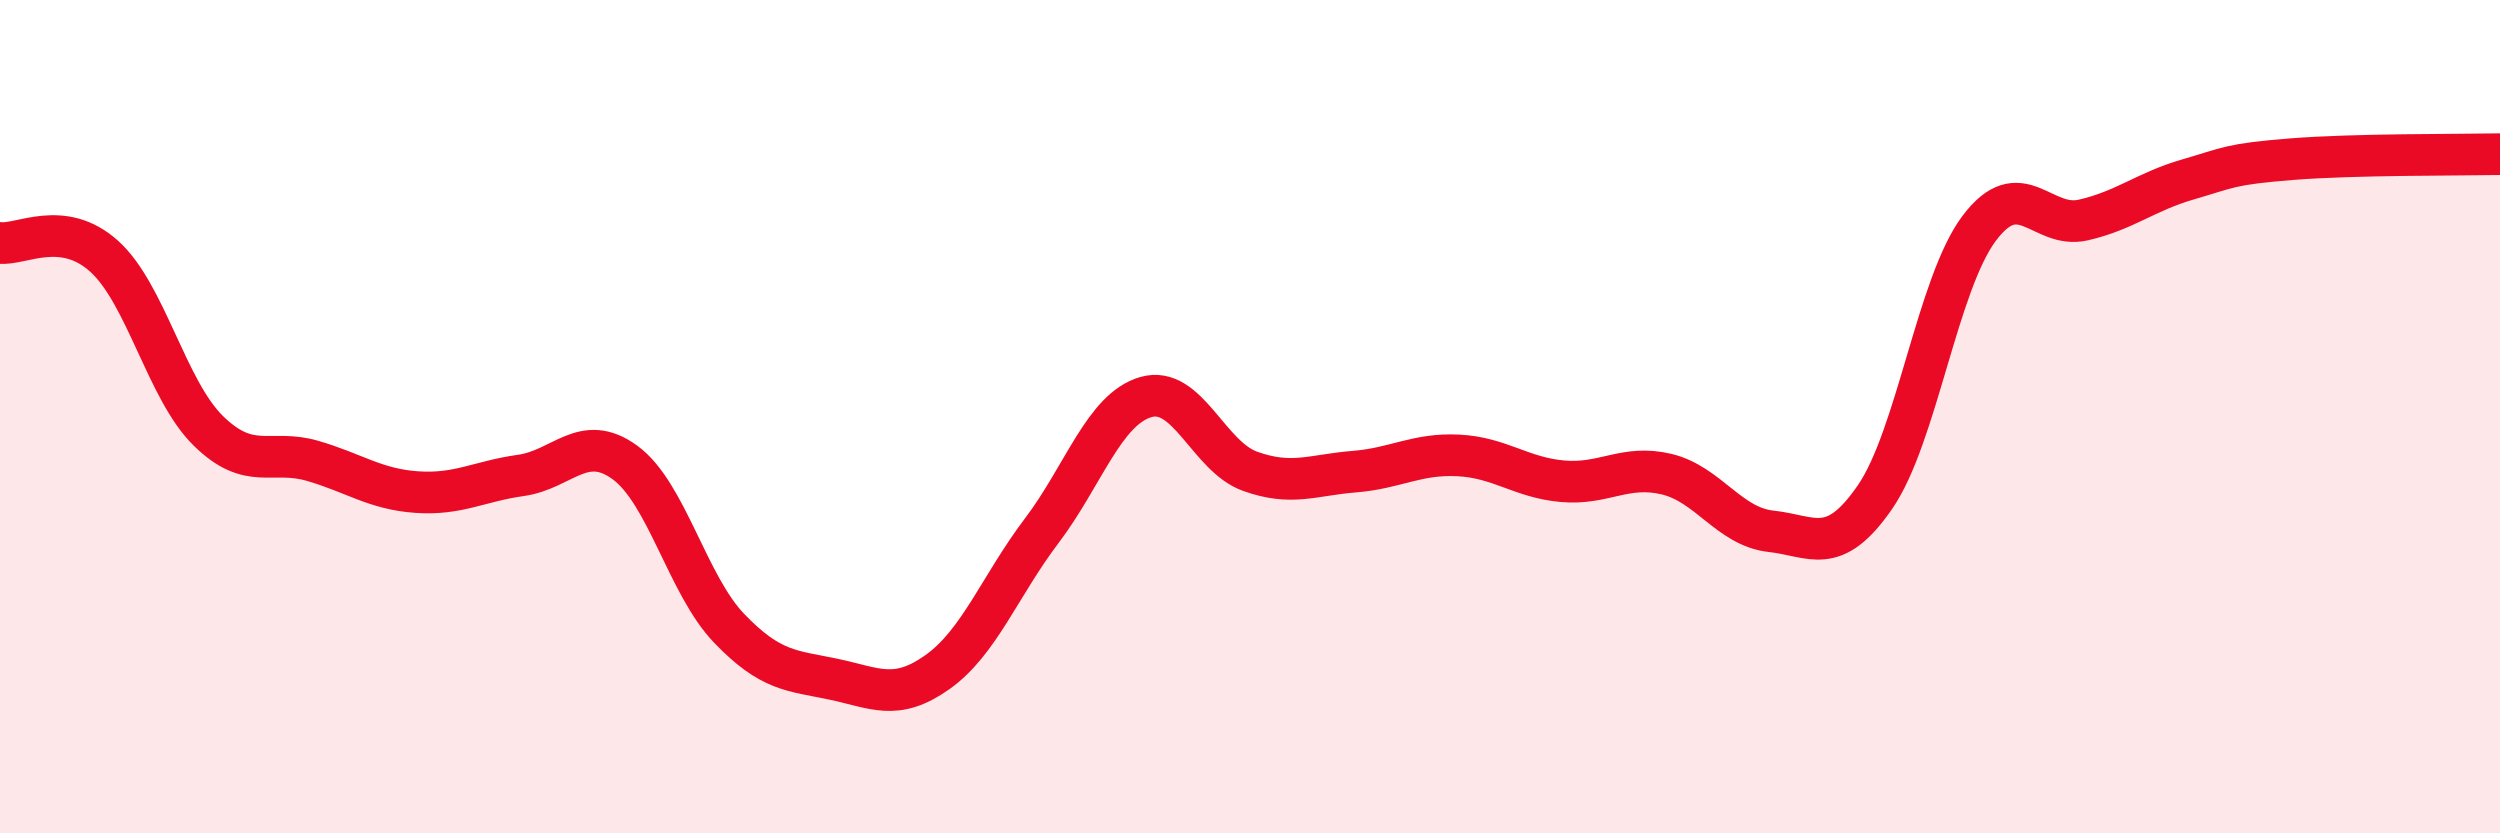
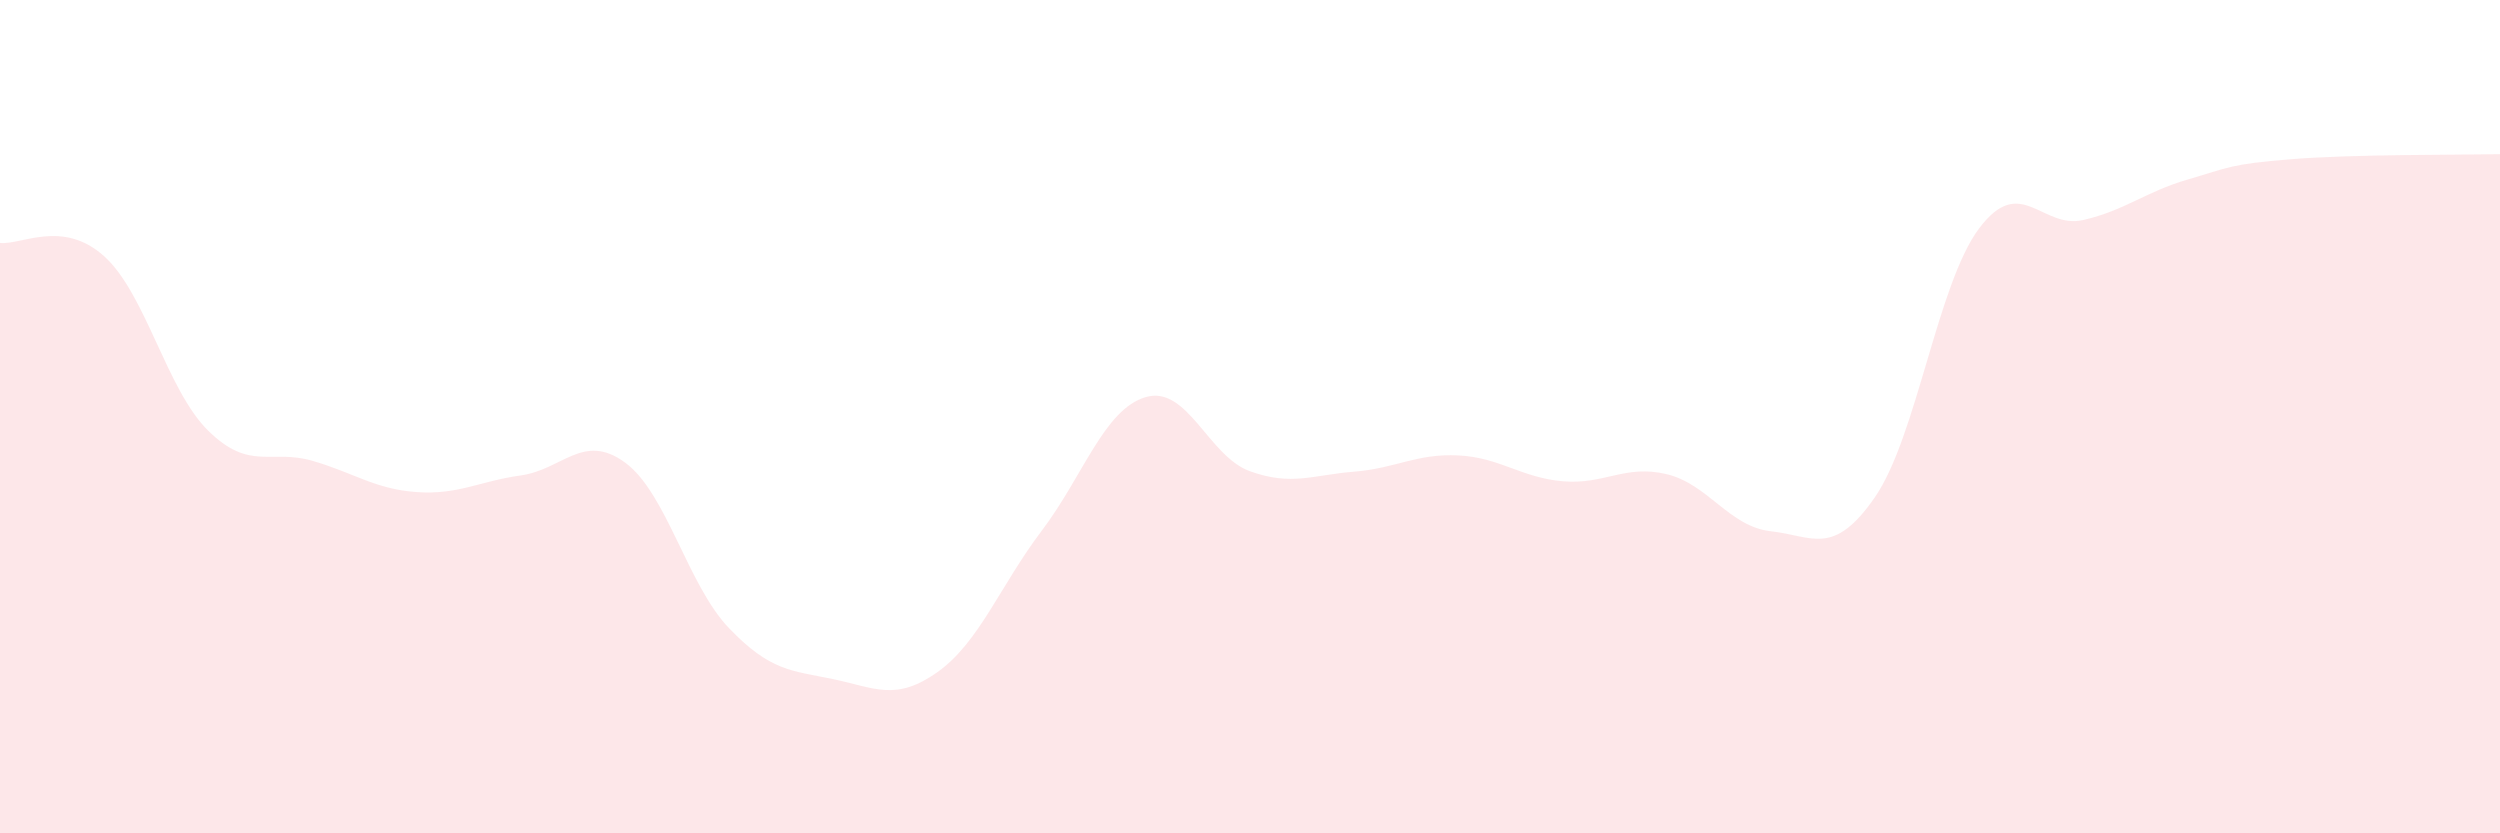
<svg xmlns="http://www.w3.org/2000/svg" width="60" height="20" viewBox="0 0 60 20">
  <path d="M 0,5.83 C 0.5,5.89 1.5,5.25 2.5,6.15 C 3.5,7.05 4,9.36 5,10.34 C 6,11.32 6.5,10.77 7.5,11.06 C 8.5,11.35 9,11.74 10,11.81 C 11,11.88 11.5,11.55 12.5,11.41 C 13.5,11.27 14,10.37 15,11.1 C 16,11.83 16.5,14.04 17.5,15.08 C 18.5,16.12 19,16.09 20,16.3 C 21,16.51 21.5,16.84 22.5,16.13 C 23.5,15.42 24,14.06 25,12.74 C 26,11.42 26.5,9.82 27.5,9.53 C 28.5,9.24 29,10.95 30,11.31 C 31,11.67 31.5,11.4 32.5,11.32 C 33.5,11.24 34,10.88 35,10.93 C 36,10.98 36.5,11.46 37.5,11.55 C 38.5,11.64 39,11.14 40,11.38 C 41,11.62 41.5,12.64 42.5,12.75 C 43.5,12.86 44,13.38 45,11.93 C 46,10.48 46.5,6.81 47.5,5.48 C 48.5,4.15 49,5.51 50,5.28 C 51,5.05 51.5,4.6 52.5,4.31 C 53.5,4.02 53.5,3.94 55,3.82 C 56.5,3.7 59,3.72 60,3.7L60 20L0 20Z" fill="#EB0A25" opacity="0.1" stroke-linecap="round" stroke-linejoin="round" />
-   <path d="M 0,5.83 C 0.5,5.89 1.5,5.25 2.5,6.15 C 3.5,7.05 4,9.36 5,10.34 C 6,11.32 6.5,10.77 7.5,11.06 C 8.5,11.35 9,11.74 10,11.81 C 11,11.88 11.5,11.55 12.5,11.41 C 13.5,11.27 14,10.37 15,11.1 C 16,11.83 16.5,14.04 17.5,15.08 C 18.5,16.12 19,16.09 20,16.3 C 21,16.51 21.5,16.84 22.5,16.13 C 23.5,15.42 24,14.06 25,12.74 C 26,11.42 26.5,9.82 27.5,9.53 C 28.5,9.24 29,10.95 30,11.31 C 31,11.67 31.5,11.4 32.5,11.32 C 33.5,11.24 34,10.88 35,10.93 C 36,10.98 36.5,11.46 37.5,11.55 C 38.5,11.64 39,11.14 40,11.38 C 41,11.62 41.5,12.64 42.5,12.75 C 43.5,12.86 44,13.38 45,11.93 C 46,10.48 46.5,6.81 47.5,5.48 C 48.5,4.15 49,5.51 50,5.28 C 51,5.05 51.5,4.6 52.5,4.31 C 53.5,4.02 53.5,3.94 55,3.82 C 56.5,3.7 59,3.72 60,3.7" stroke="#EB0A25" stroke-width="1" fill="none" stroke-linecap="round" stroke-linejoin="round" />
</svg>